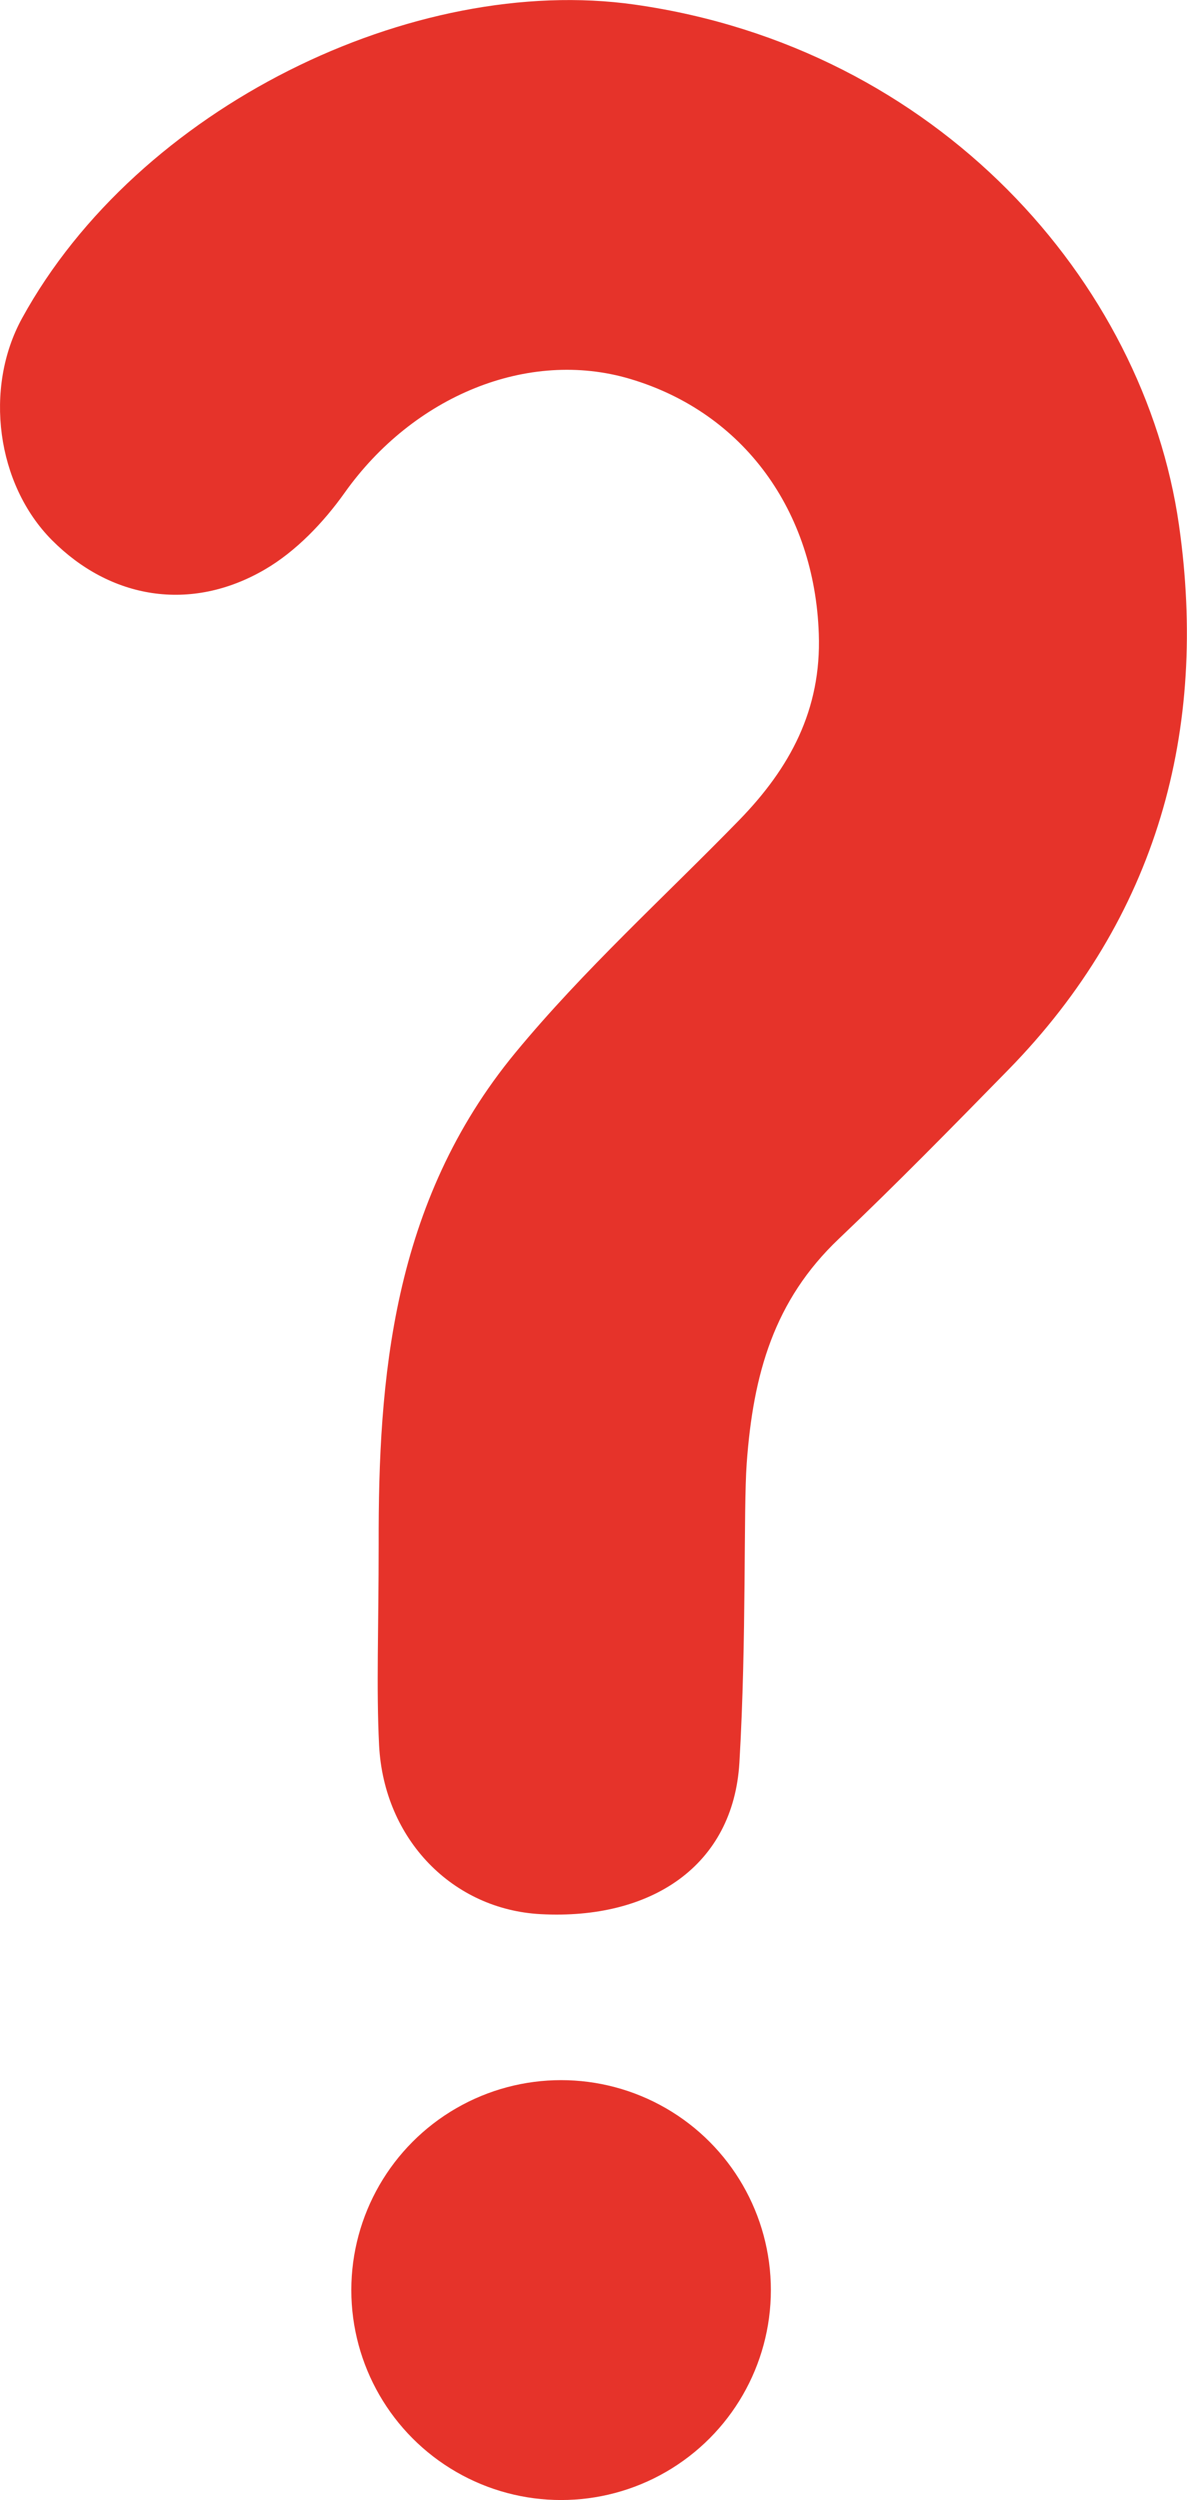
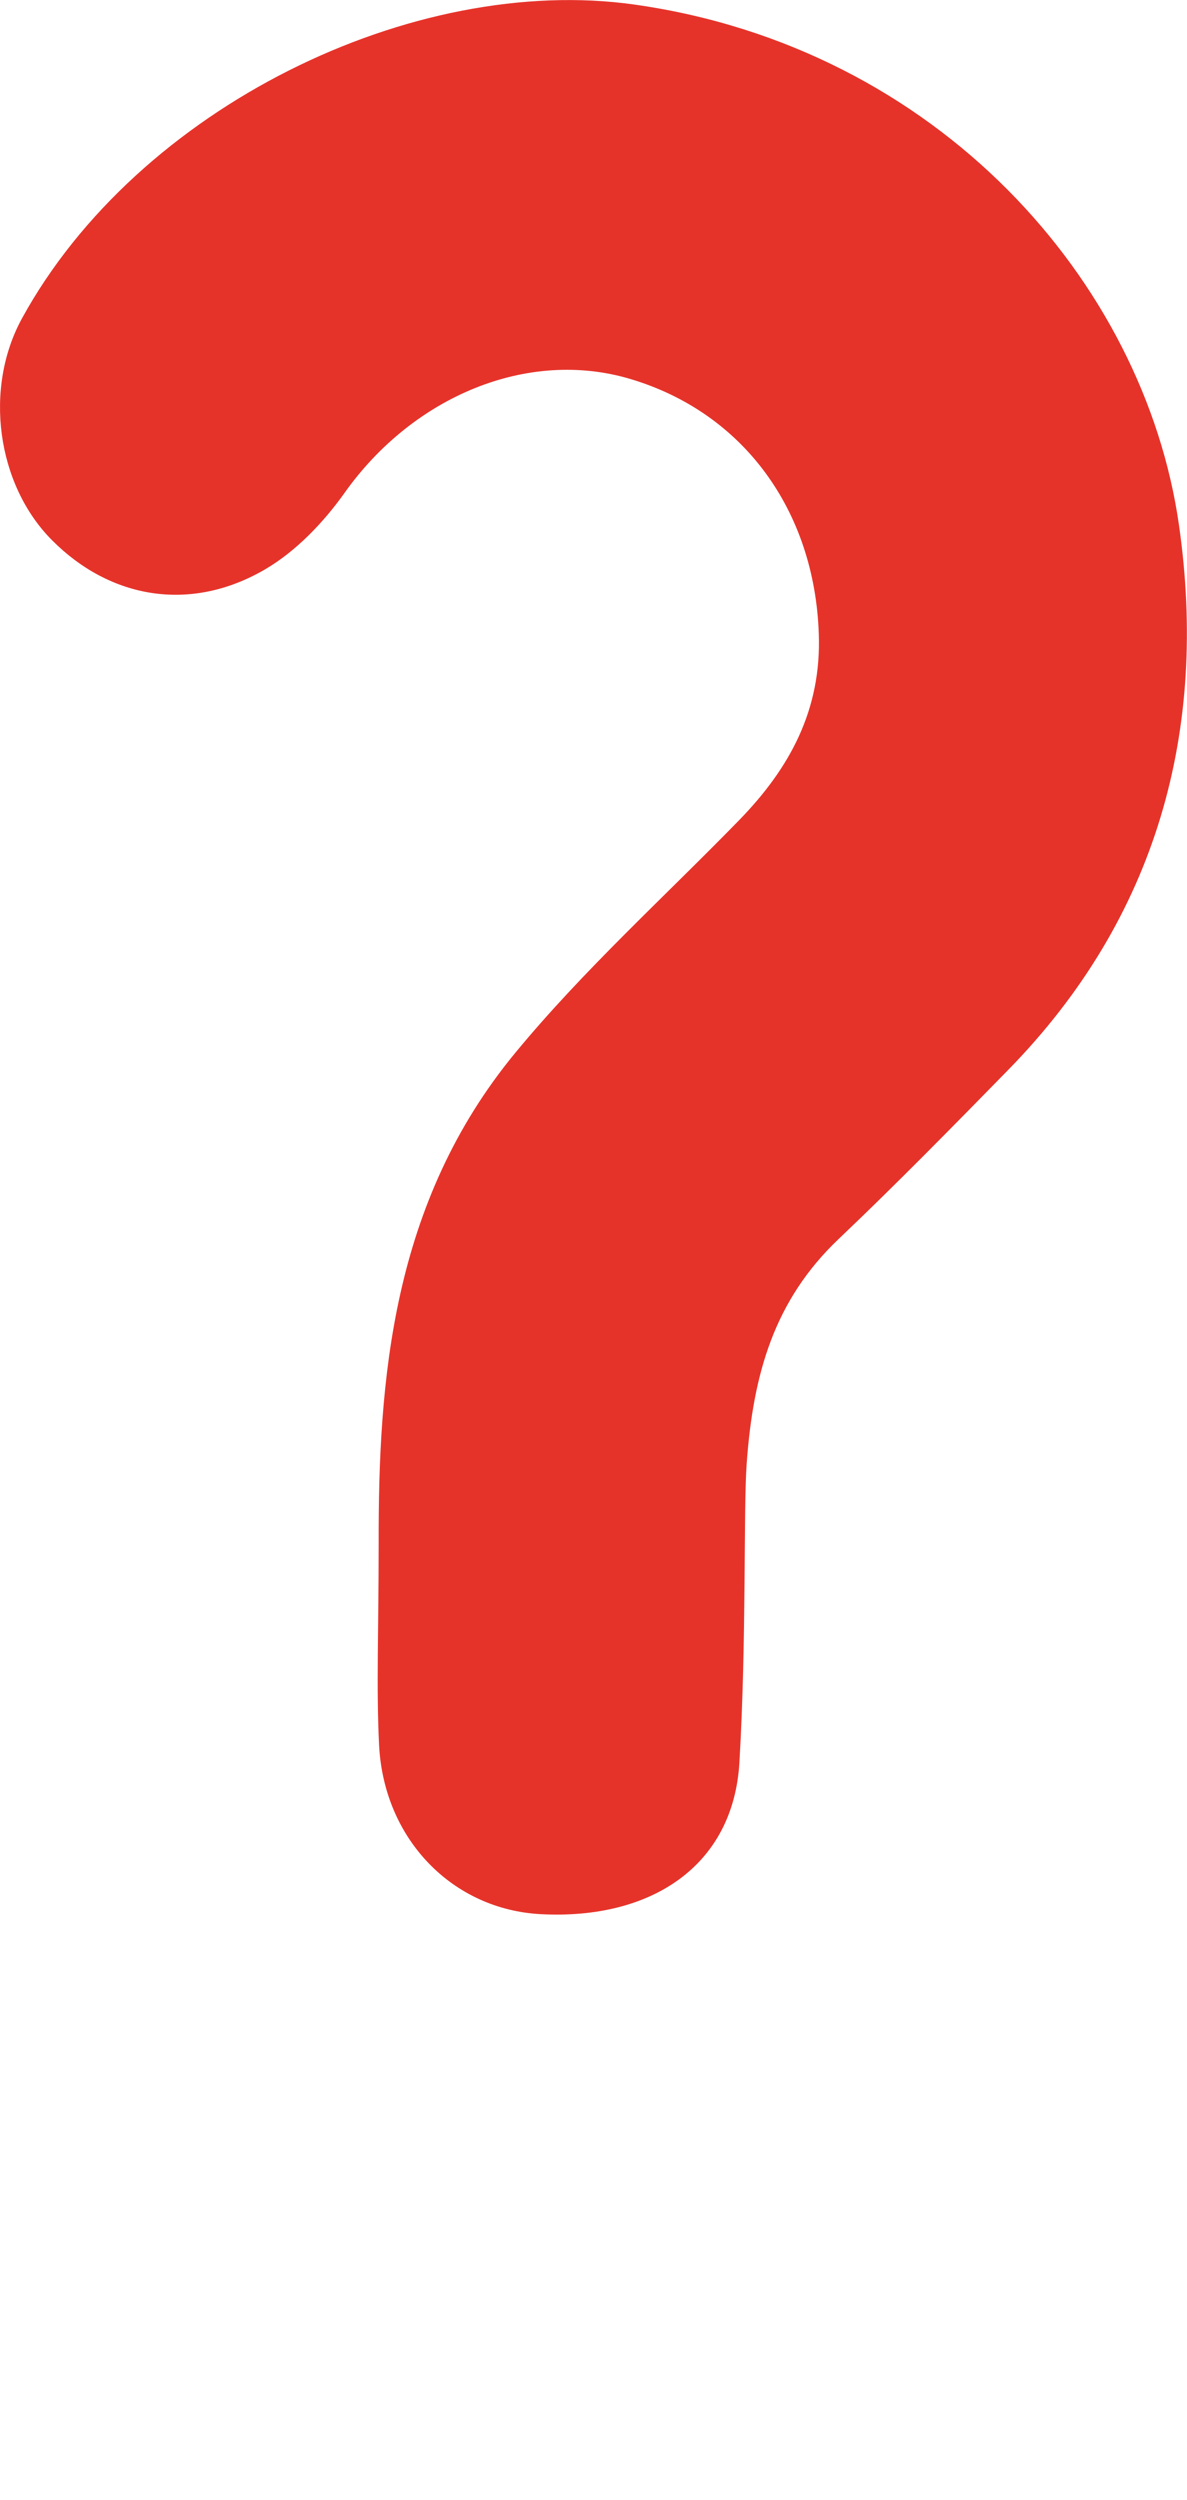
<svg xmlns="http://www.w3.org/2000/svg" id="Ebene_1" data-name="Ebene 1" viewBox="0 0 389.36 819.38">
  <defs>
    <style>.cls-1{fill:#e6332a;}</style>
  </defs>
-   <circle class="cls-1" cx="184.05" cy="750.57" r="68.81" />
-   <path class="cls-1" d="M458.37,581.19c-.12-53.62,4.22-111.79,44.86-161,22.4-27.12,48.78-50.95,73.41-76.22,16.55-17,27-36.07,26.1-61.05-1.36-40.15-24.53-72.46-61.92-83.55-33.56-9.95-71.09,5.66-93.58,37.28-6.94,9.77-16,19.25-26.22,25.2-24.4,14.19-50.73,9.59-69.85-9.66-18.13-18.25-22.37-49.75-9.78-72.69,38-69.23,128.47-113.09,201-102.8,99.41,14.11,167.06,90.74,178.49,170.52,9.63,67.22-7.08,128.68-56,178.62-18.3,18.68-36.62,37.37-55.57,55.37-21.25,20.17-28.11,44.31-30.22,73.65-1.1,15.4,0,57.21-2.39,98-2,33.91-29,51.62-65.19,49.69-28.84-1.53-51.39-24.45-53-55.31C457.57,628.24,458.37,609.22,458.37,581.19Z" transform="translate(-334.16 -75.19)" />
+   <path class="cls-1" d="M458.37,581.19c-.12-53.62,4.22-111.79,44.86-161,22.4-27.12,48.78-50.95,73.41-76.22,16.55-17,27-36.07,26.1-61.05-1.36-40.15-24.53-72.46-61.92-83.55-33.56-9.95-71.09,5.66-93.58,37.28-6.94,9.77-16,19.25-26.22,25.2-24.4,14.19-50.73,9.59-69.85-9.66-18.13-18.25-22.37-49.75-9.78-72.69,38-69.23,128.47-113.09,201-102.8,99.41,14.11,167.06,90.74,178.49,170.52,9.63,67.22-7.08,128.68-56,178.62-18.3,18.68-36.62,37.37-55.57,55.37-21.25,20.17-28.11,44.31-30.22,73.65-1.1,15.4,0,57.21-2.39,98-2,33.91-29,51.62-65.19,49.69-28.84-1.53-51.39-24.45-53-55.31C457.57,628.24,458.37,609.22,458.37,581.19" transform="translate(-334.16 -75.19)" />
</svg>